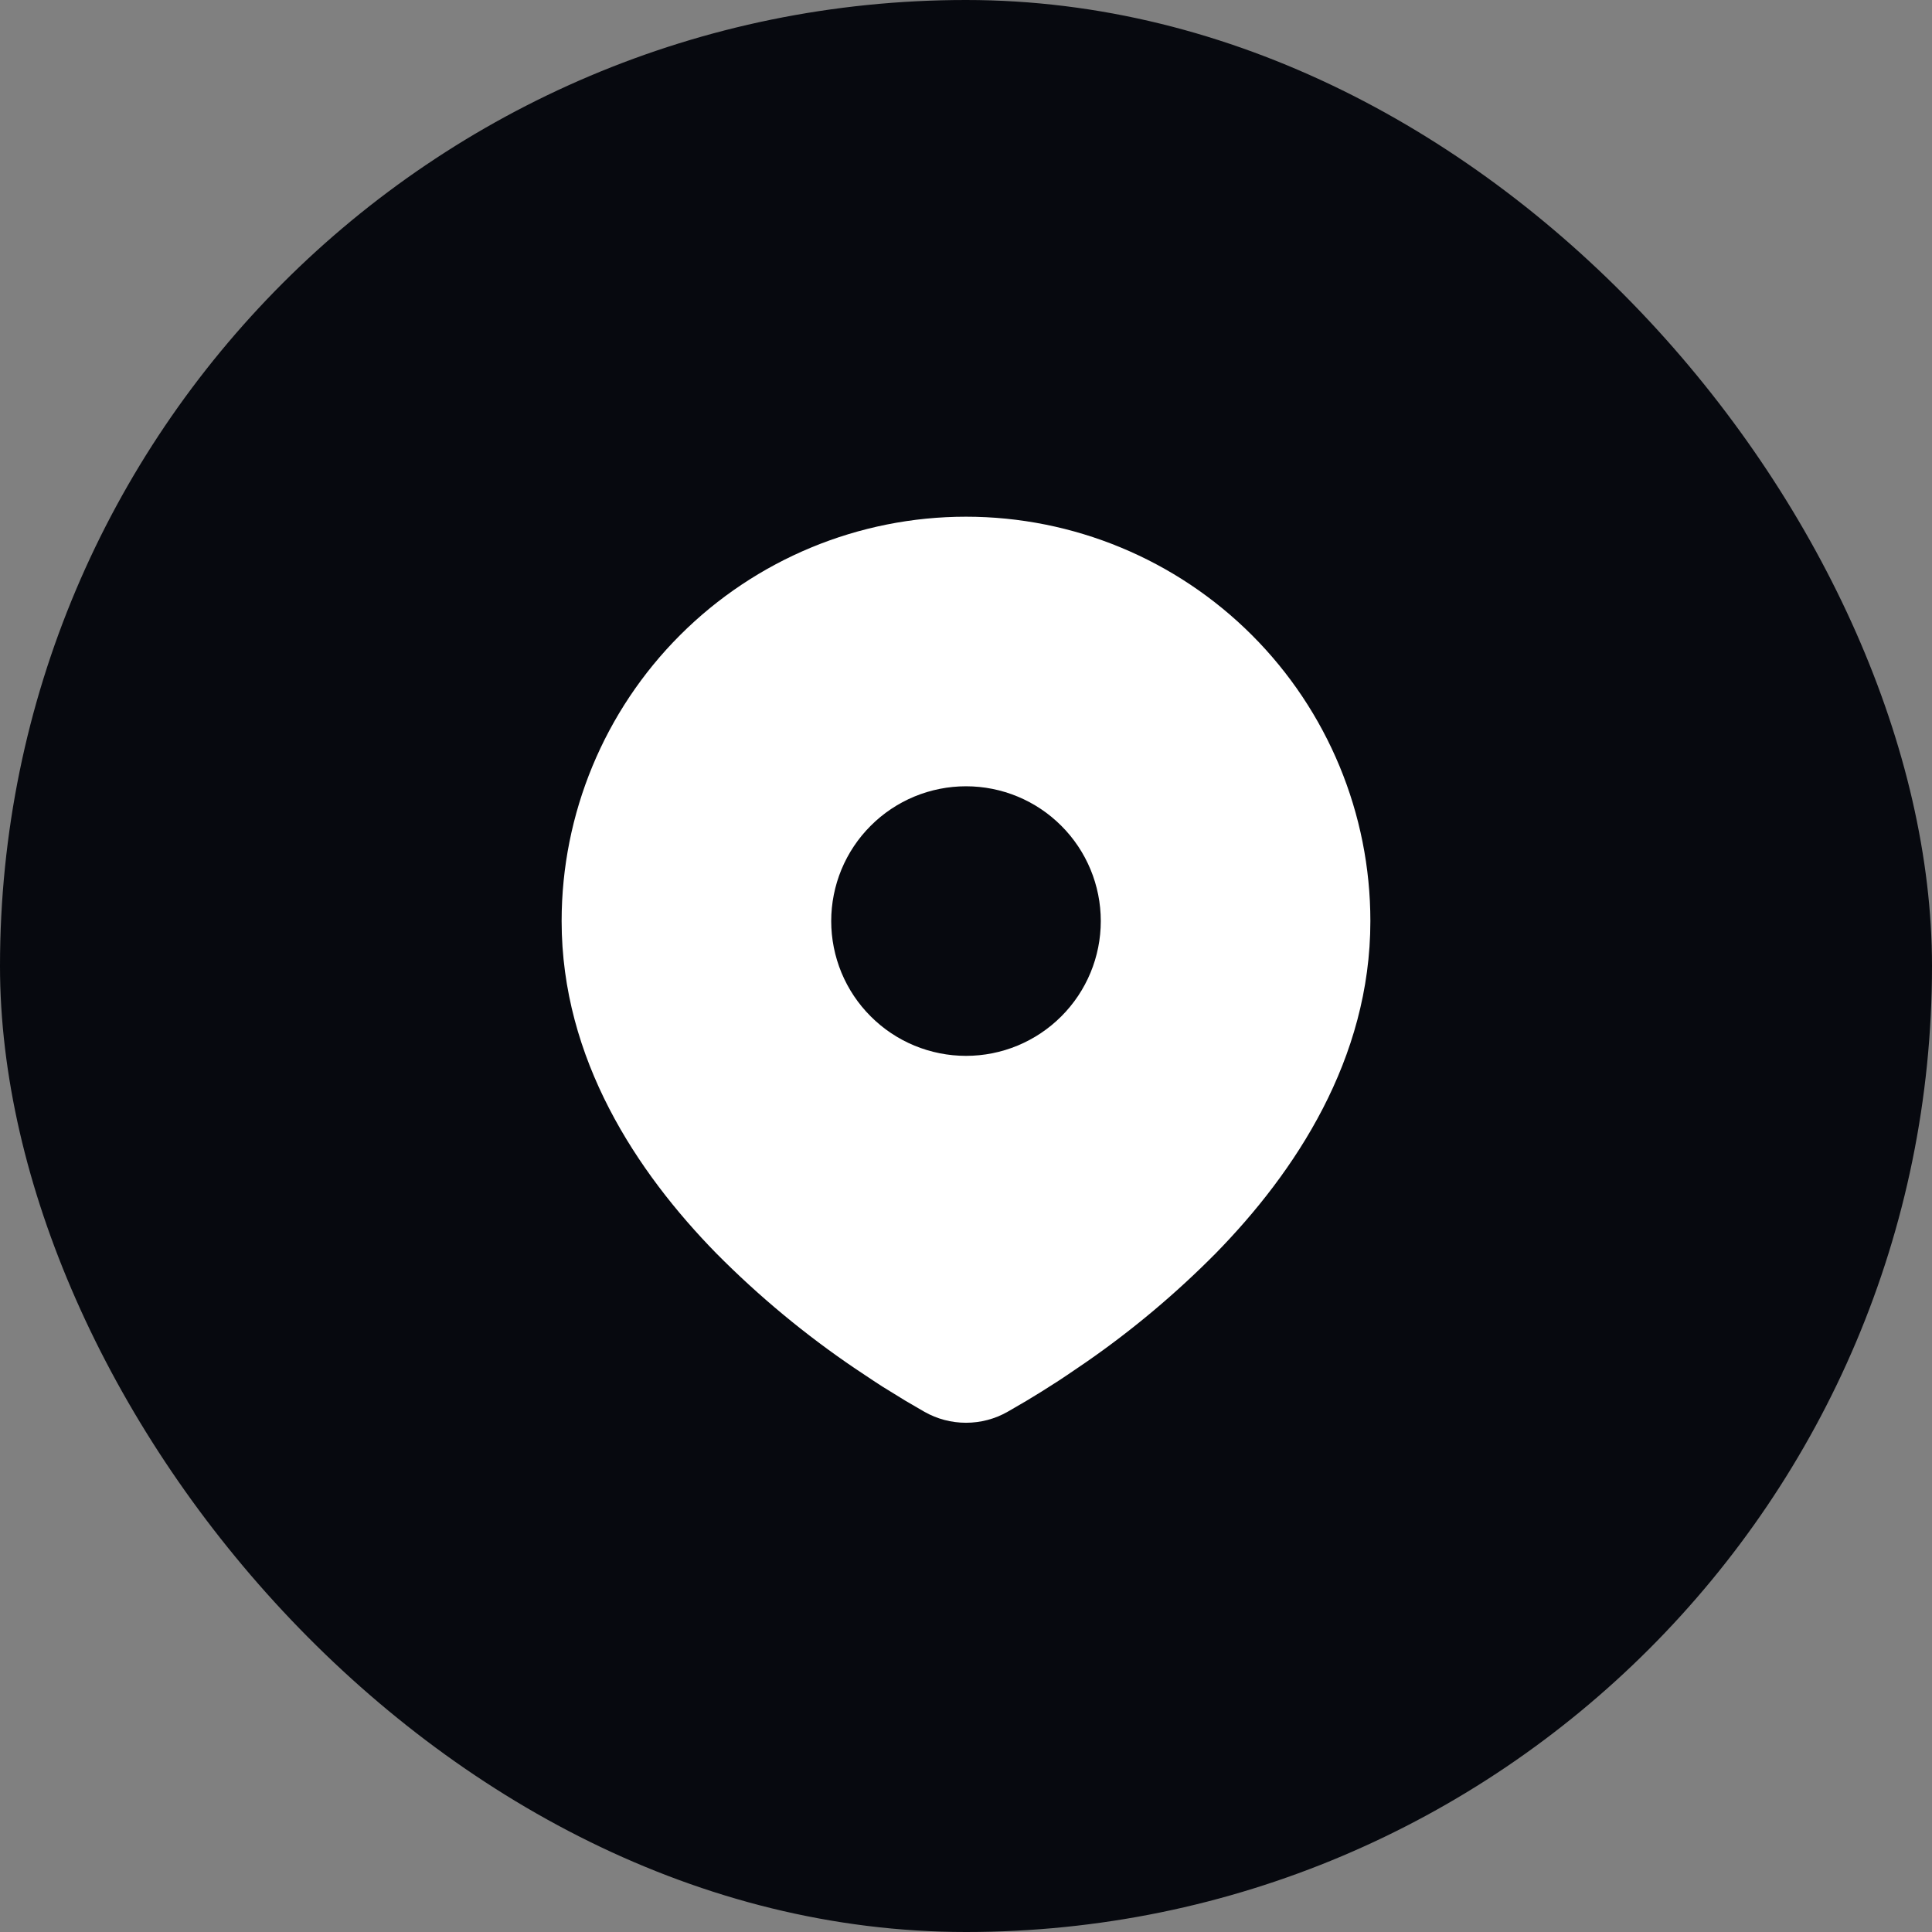
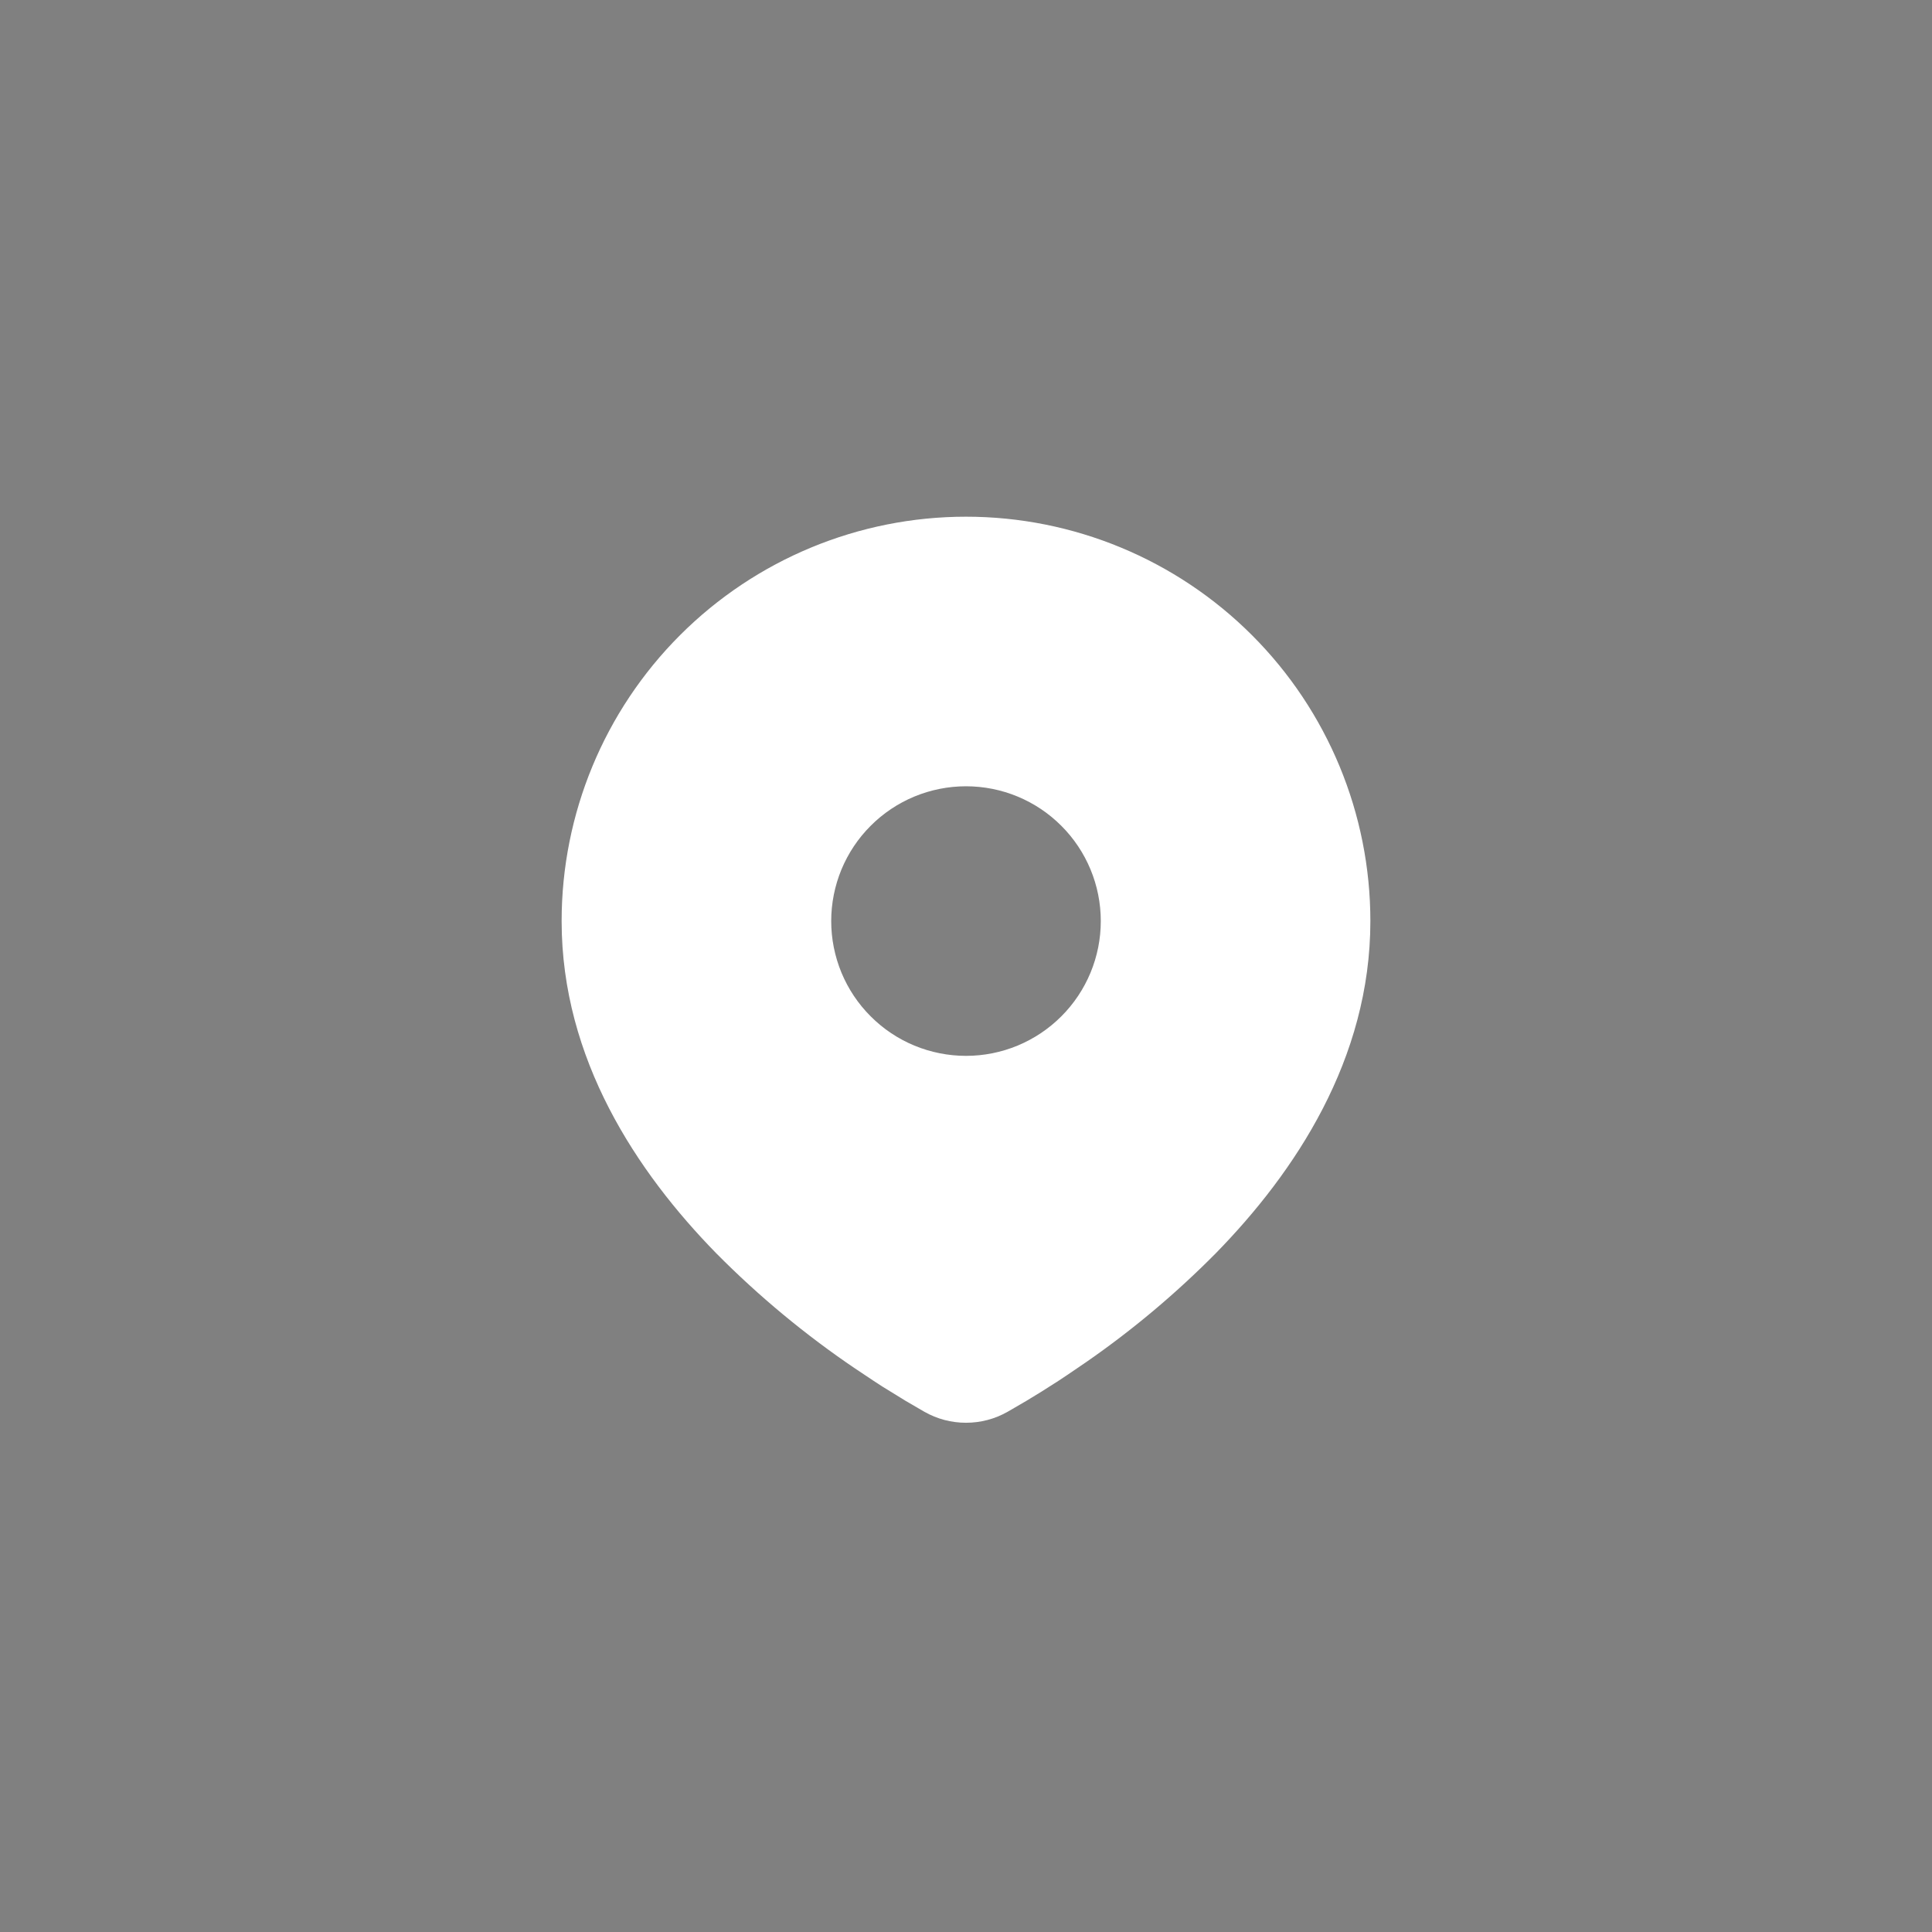
<svg xmlns="http://www.w3.org/2000/svg" width="43" height="43" viewBox="0 0 43 43" fill="none">
  <rect x="0" y="0" width="43" height="43" fill="#808080" stroke="none" />
  <g id="location_fill (2) 1">
-     <rect width="43" height="43" rx="21.5" fill="#07090F" />
    <g id="Group">
      <path id="Vector" d="M21.5 11.5C23.887 11.5 26.176 12.448 27.864 14.136C29.552 15.824 30.5 18.113 30.5 20.5C30.5 23.574 28.824 26.09 27.058 27.895C26.175 28.787 25.213 29.596 24.182 30.311L23.756 30.601L23.556 30.734L23.179 30.974L22.843 31.179L22.427 31.421C22.145 31.582 21.825 31.666 21.5 31.666C21.175 31.666 20.855 31.582 20.573 31.421L20.157 31.179L19.637 30.859L19.445 30.734L19.035 30.461C17.923 29.708 16.887 28.849 15.942 27.895C14.176 26.089 12.5 23.574 12.5 20.5C12.5 18.113 13.448 15.824 15.136 14.136C16.824 12.448 19.113 11.5 21.5 11.5ZM21.5 17.5C21.106 17.5 20.716 17.578 20.352 17.728C19.988 17.879 19.657 18.1 19.379 18.379C19.1 18.657 18.879 18.988 18.728 19.352C18.578 19.716 18.5 20.106 18.5 20.5C18.5 20.894 18.578 21.284 18.728 21.648C18.879 22.012 19.1 22.343 19.379 22.621C19.657 22.9 19.988 23.121 20.352 23.272C20.716 23.422 21.106 23.5 21.5 23.5C22.296 23.5 23.059 23.184 23.621 22.621C24.184 22.059 24.5 21.296 24.5 20.5C24.5 19.704 24.184 18.941 23.621 18.379C23.059 17.816 22.296 17.5 21.5 17.5Z" fill="white" />
    </g>
  </g>
</svg>